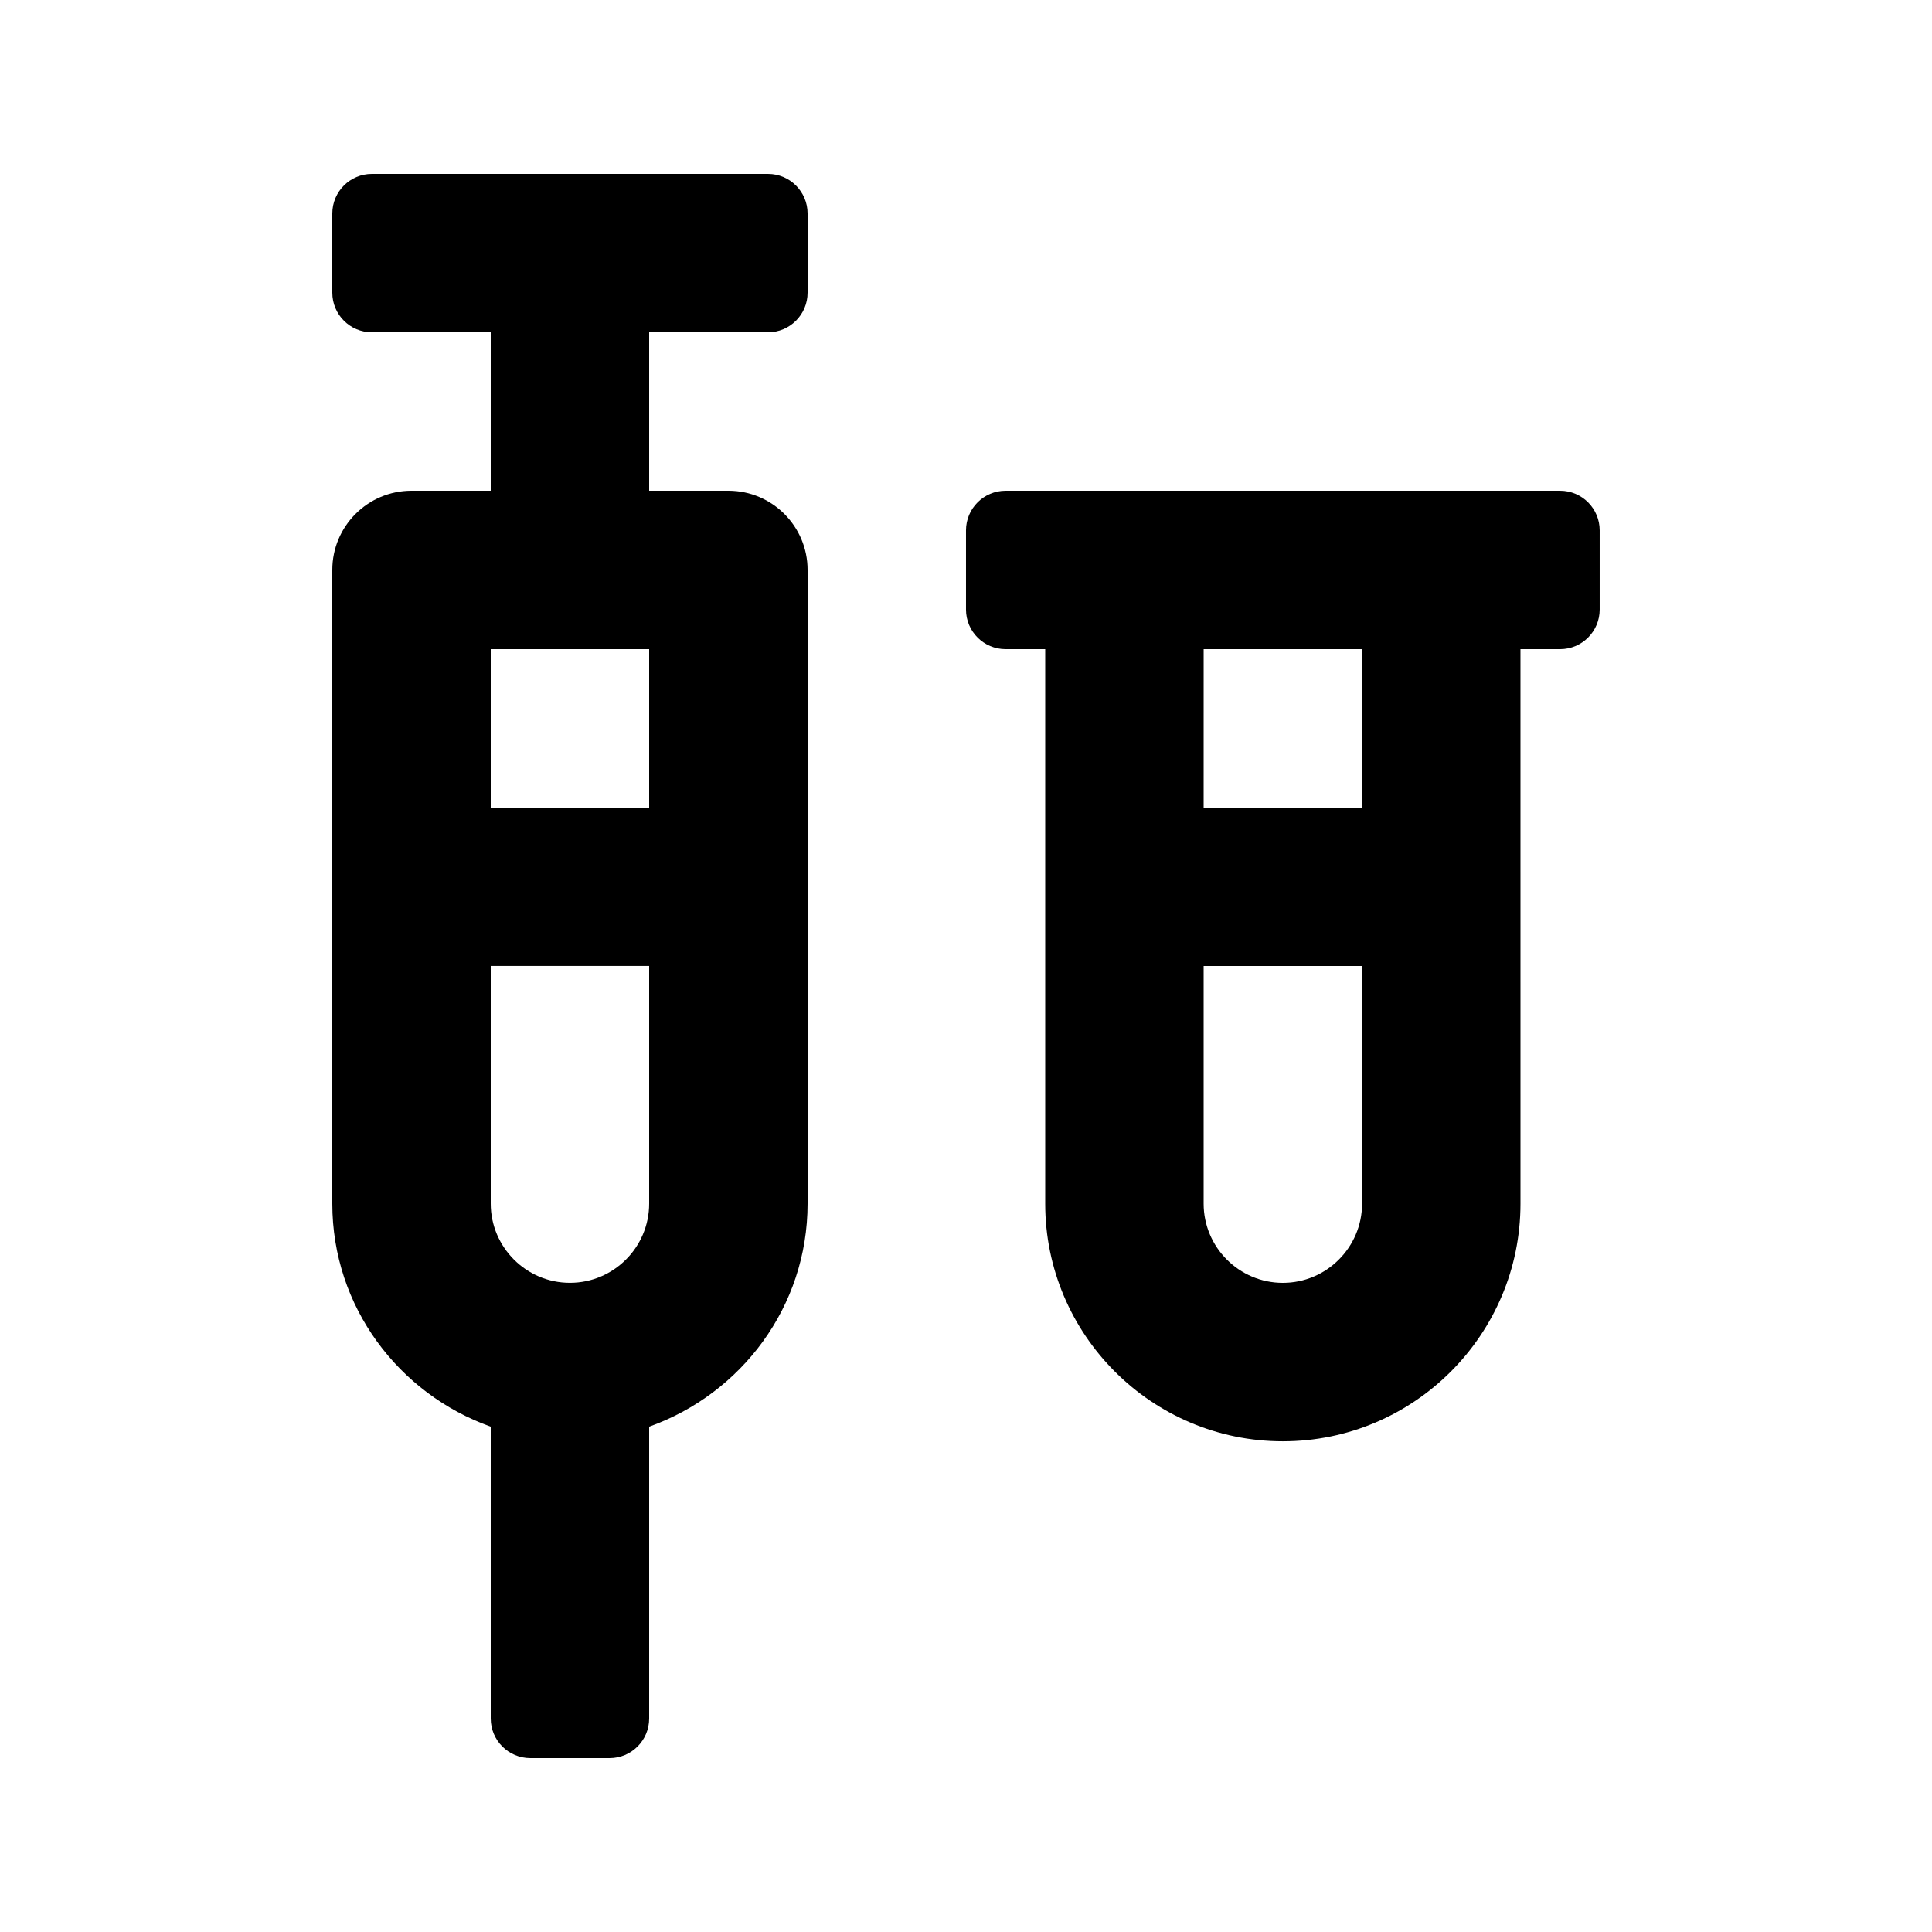
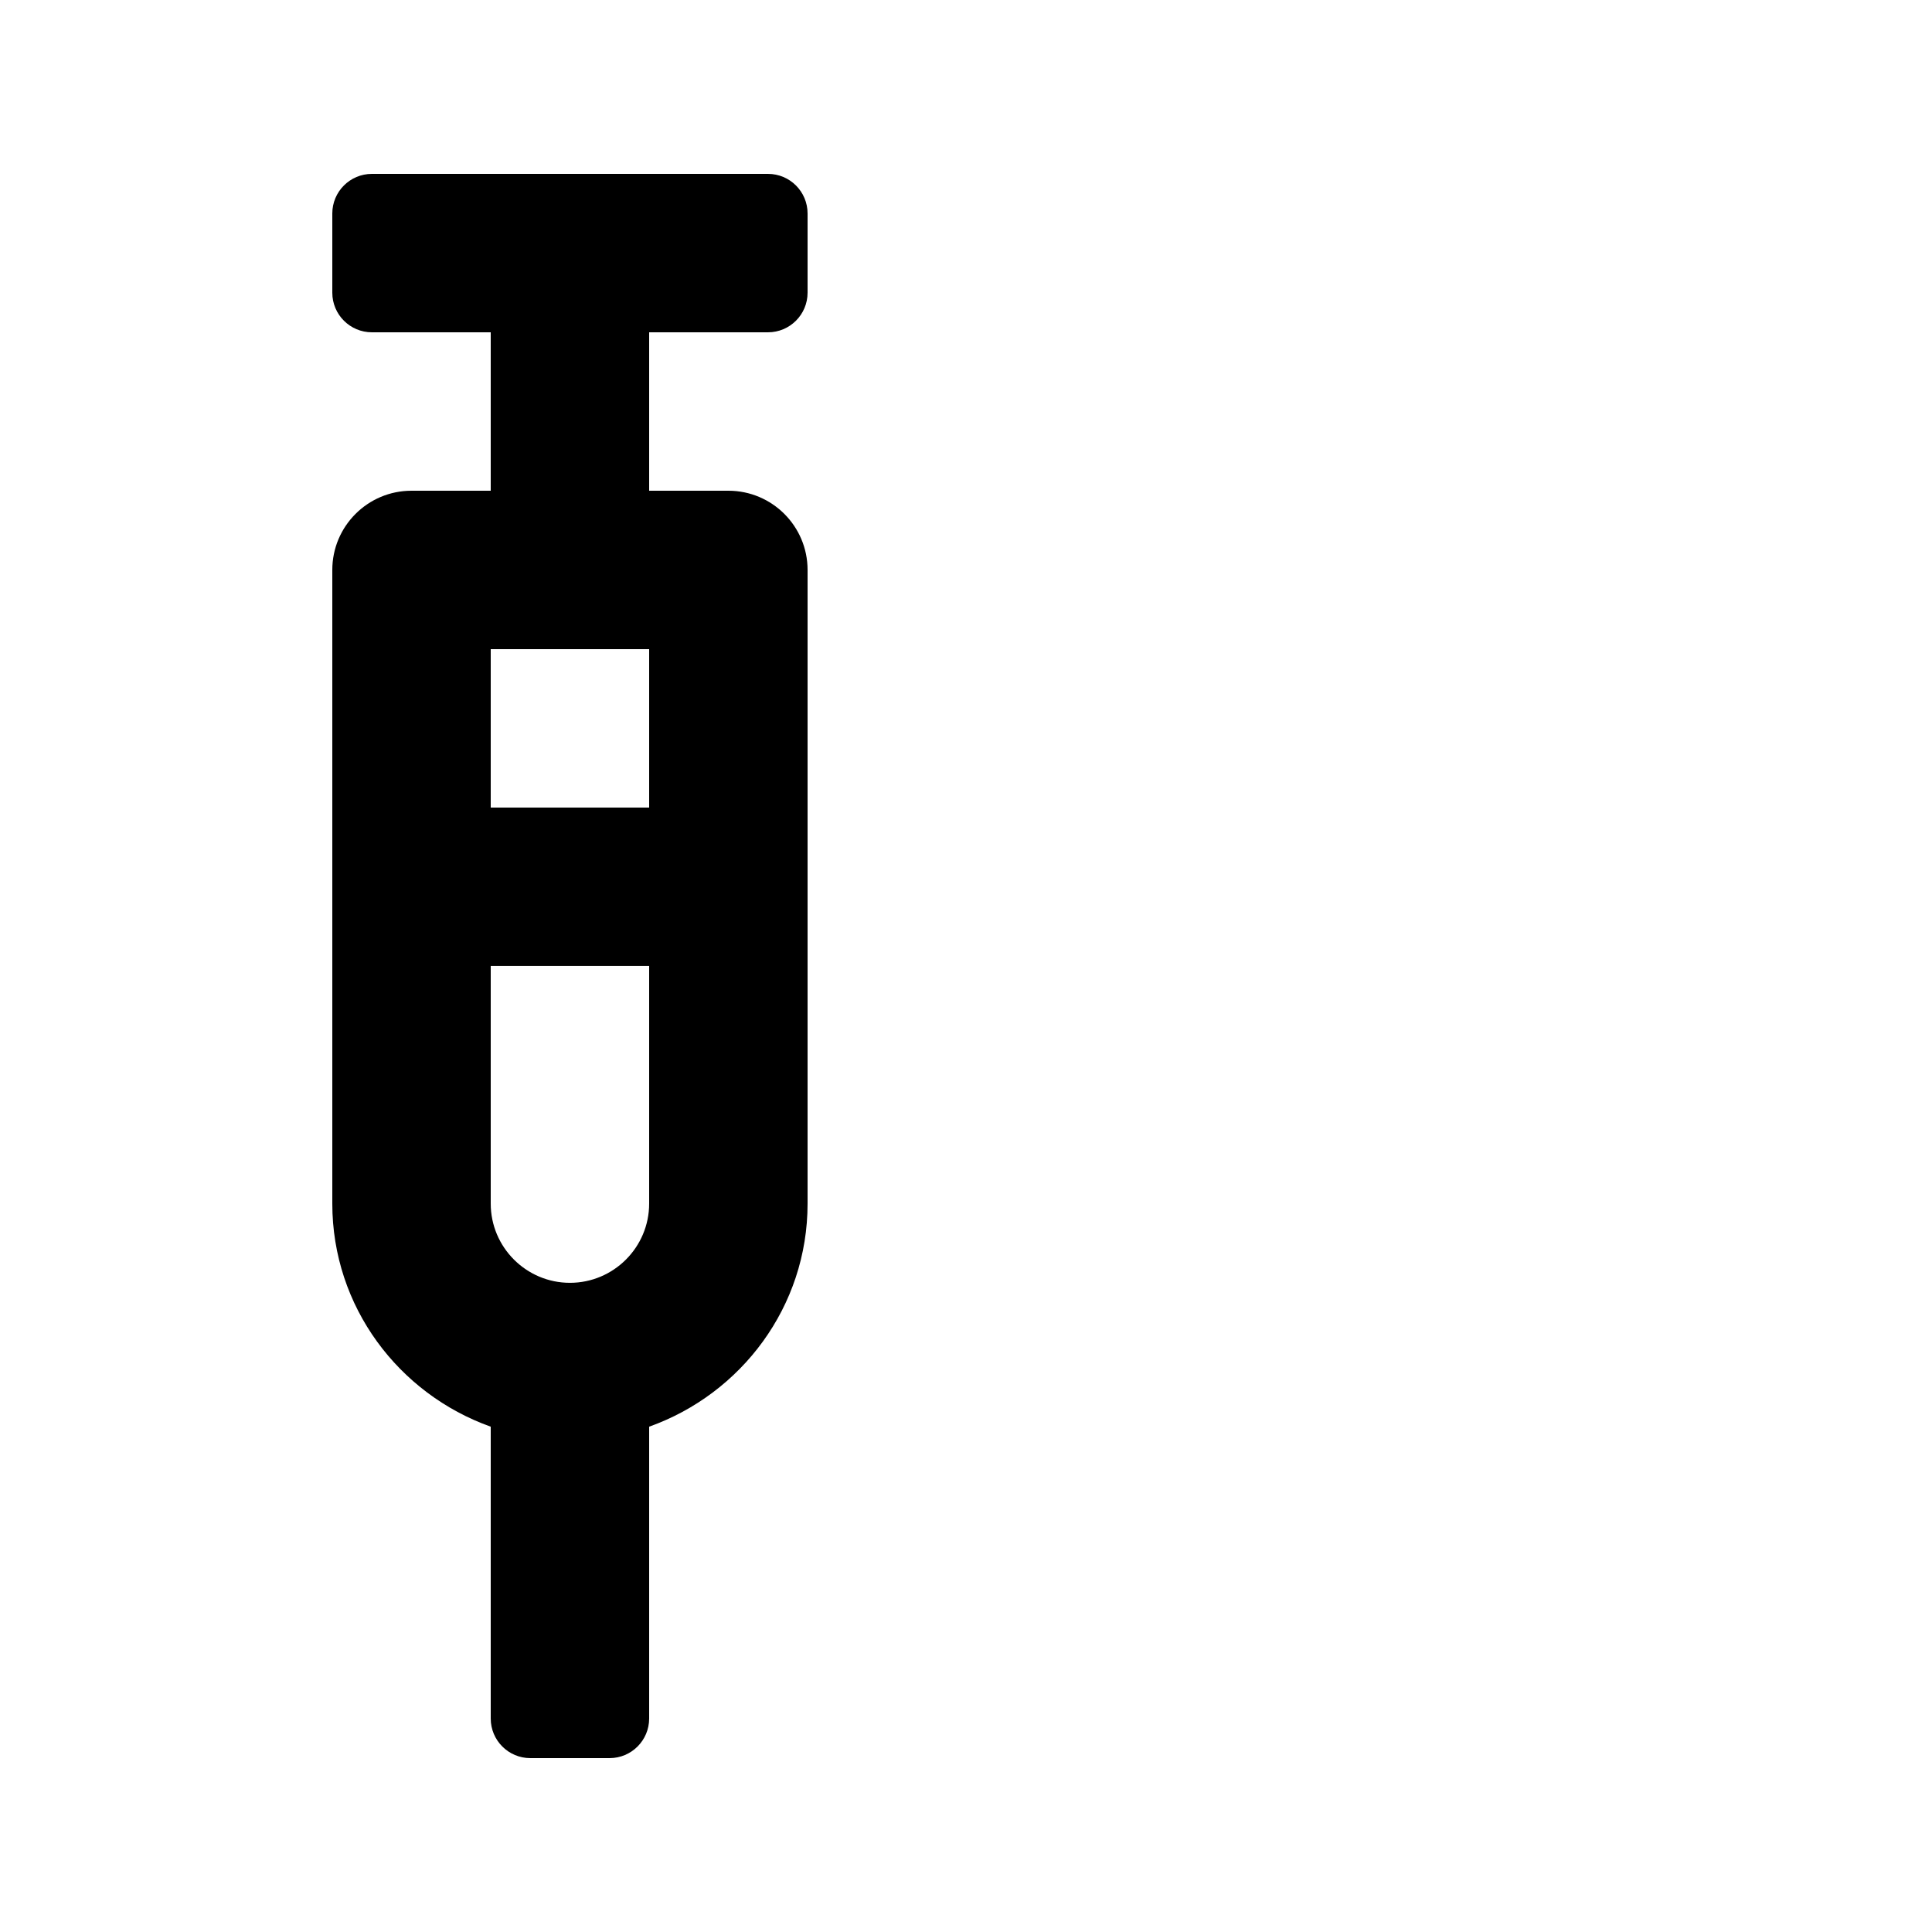
<svg xmlns="http://www.w3.org/2000/svg" fill="#000000" width="800px" height="800px" version="1.1" viewBox="144 144 512 512">
  <g>
    <path d="m347.52 190.08h-104.96c-5.797 0-10.496 4.699-10.496 10.496v20.992c0 5.797 4.699 10.496 10.496 10.496h31.488v41.984h-20.992c-11.594 0-20.992 9.398-20.992 20.992v167.94c0 27.328 17.602 50.414 41.984 59.105v77.34c0 5.797 4.699 10.496 10.496 10.496h20.992c5.797 0 10.496-4.699 10.496-10.496v-77.34c24.383-8.691 41.984-31.777 41.984-59.105v-167.94c0-11.594-9.398-20.992-20.992-20.992h-20.992v-41.984h31.488c5.793 0 10.496-4.699 10.496-10.496v-20.992c0-5.797-4.703-10.496-10.496-10.496zm-31.488 125.95v41.984h-41.984v-41.984zm-20.992 167.93c-11.574 0-20.992-9.418-20.992-20.992v-62.977h41.984v62.977c0 11.574-9.422 20.992-20.992 20.992z" />
-     <path d="m557.44 274.05h-146.95c-5.793 0-10.492 4.699-10.492 10.496v20.992c0 5.797 4.699 10.496 10.496 10.496h10.496v146.95c0 34.727 28.25 62.977 62.977 62.977s62.977-28.25 62.977-62.977l-0.004-146.95h10.496c5.797 0 10.496-4.699 10.496-10.496v-20.992c0-5.797-4.699-10.496-10.496-10.496zm-73.473 209.92c-11.574 0-20.992-9.418-20.992-20.992v-62.977h41.984v62.977c0 11.574-9.418 20.992-20.992 20.992zm20.992-125.95h-41.984l0.004-41.984h41.984z" />
  </g>
</svg>